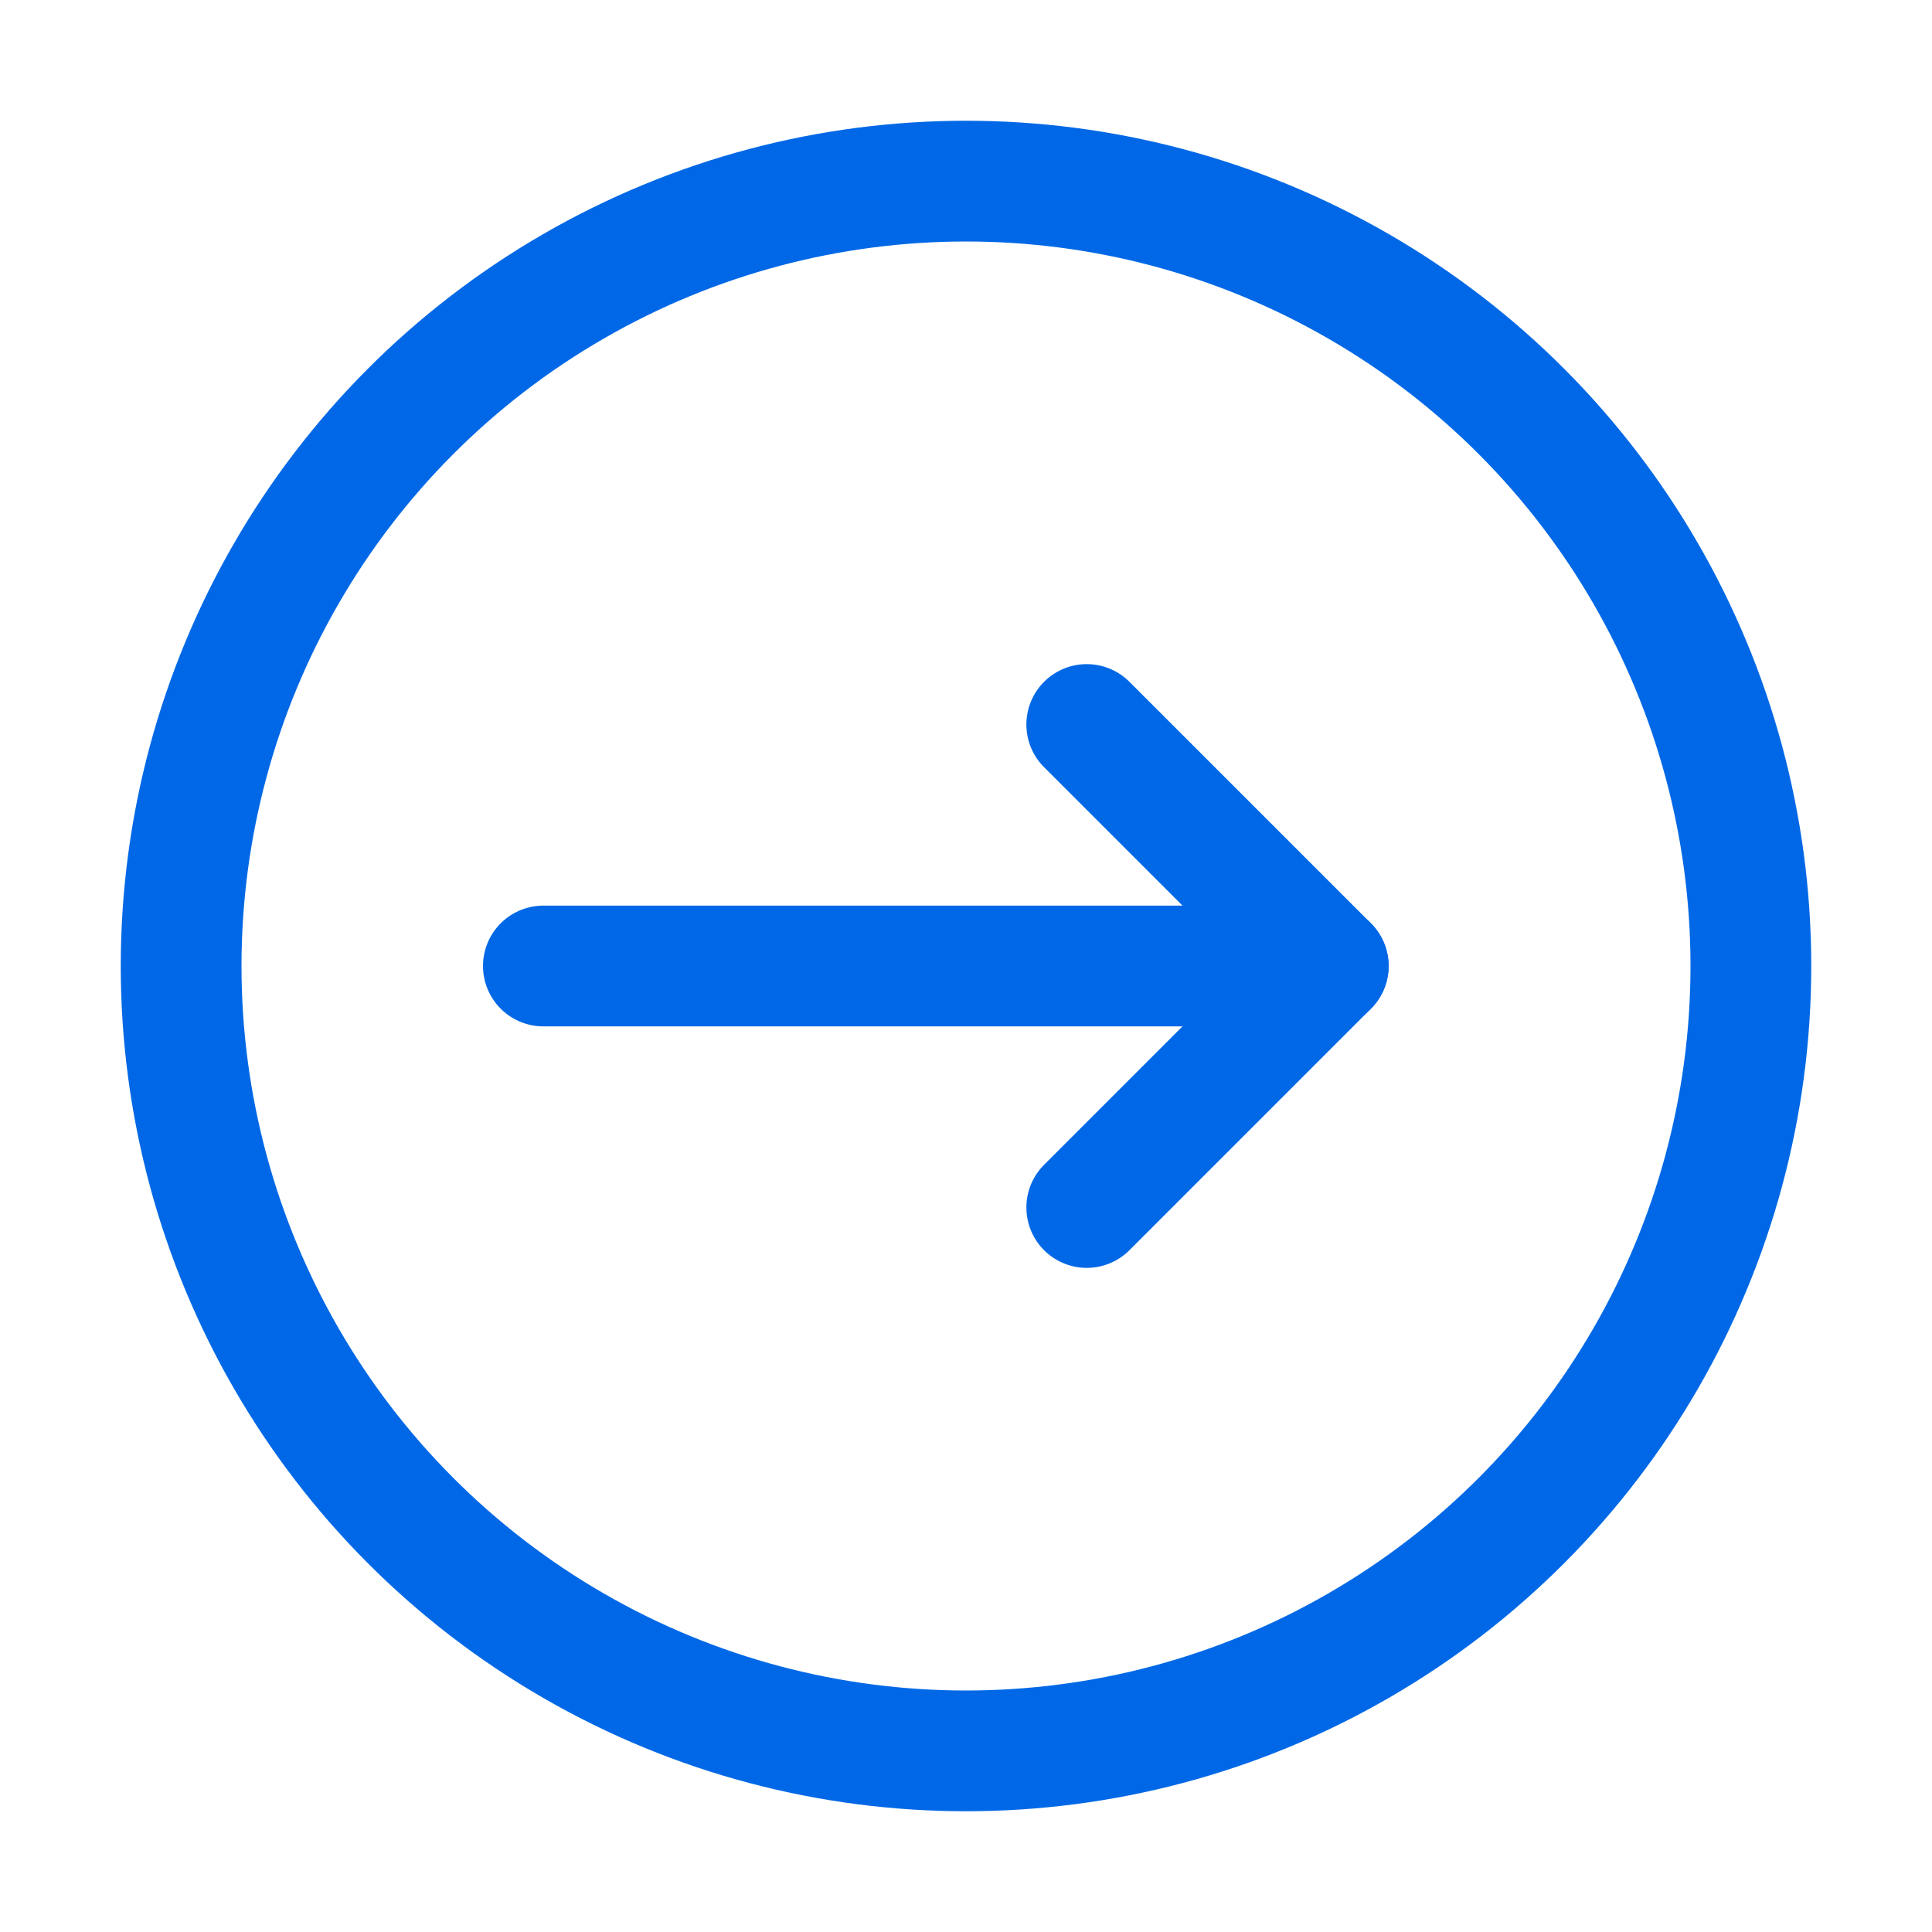
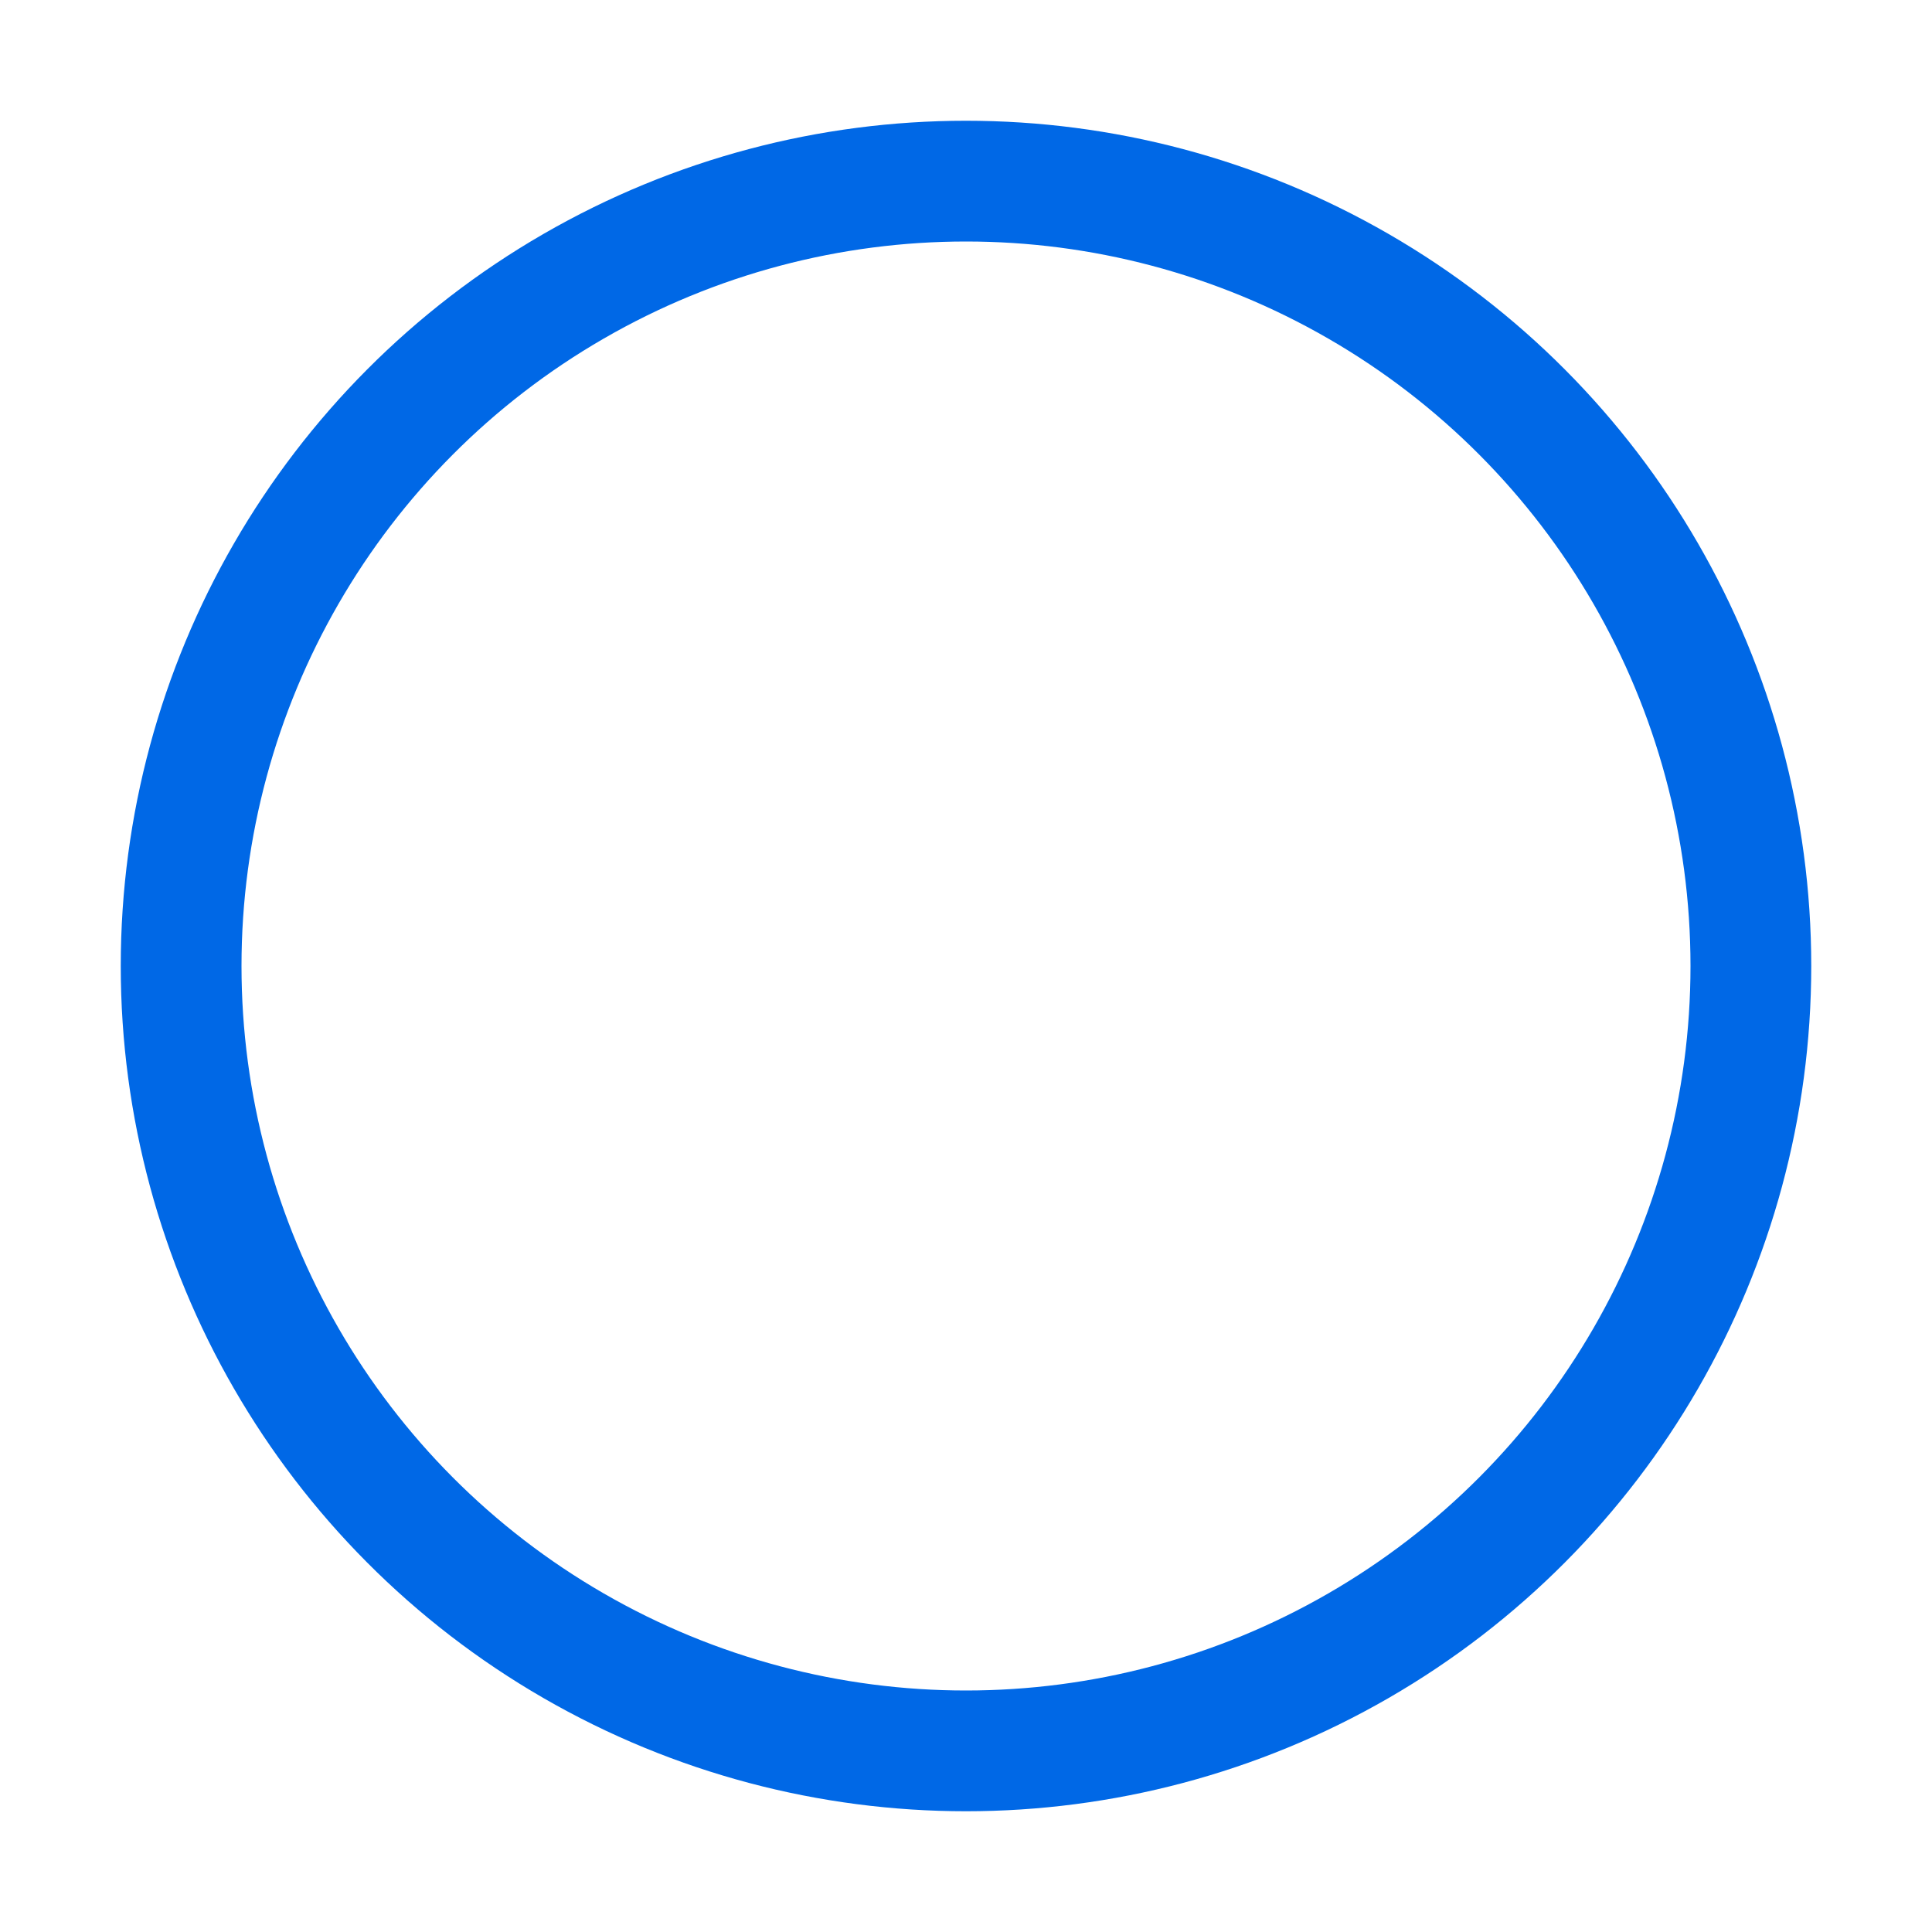
<svg xmlns="http://www.w3.org/2000/svg" id="SvgjsSvg1001" width="288" height="288" version="1.1">
  <defs id="SvgjsDefs1002" />
  <g id="SvgjsG1008">
    <svg enable-background="new 0 0 32 32" viewBox="0 0 32 32" width="288" height="288">
      <circle cx="16" cy="16" r="13" fill="none" stroke="#0068e6" stroke-linecap="round" stroke-linejoin="round" stroke-miterlimit="10" stroke-width="2" class="colorStroke000 svgStroke" />
-       <line x1="9" x2="22" y1="16" y2="16" fill="none" stroke="#0068e6" stroke-linecap="round" stroke-linejoin="round" stroke-miterlimit="10" stroke-width="2" class="colorStroke000 svgStroke" />
-       <polyline fill="none" stroke="#0068e6" stroke-linecap="round" stroke-linejoin="round" stroke-miterlimit="10" stroke-width="2" points="18 12 22 16 18 20" />
    </svg>
  </g>
</svg>